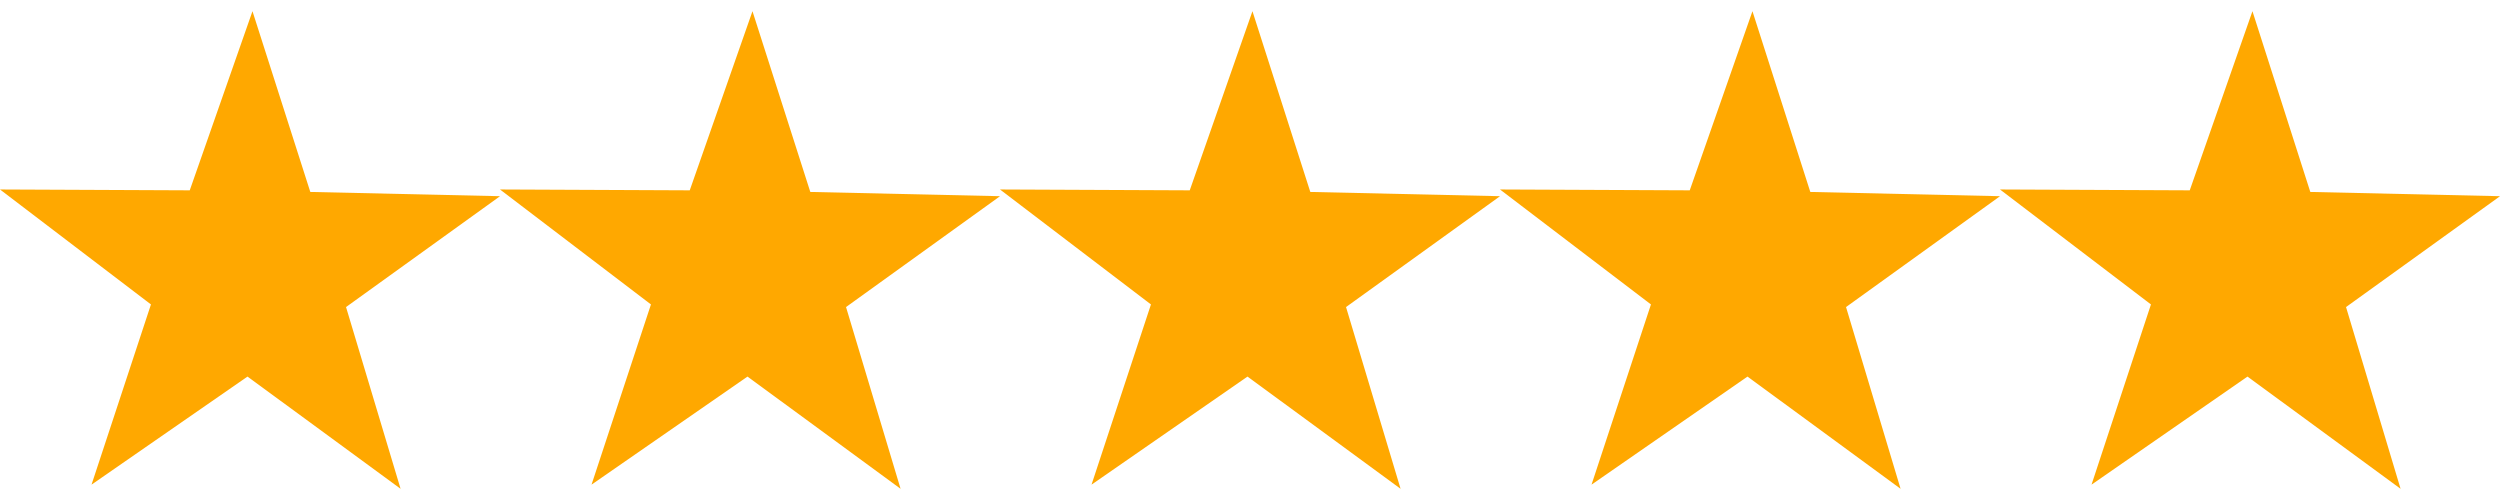
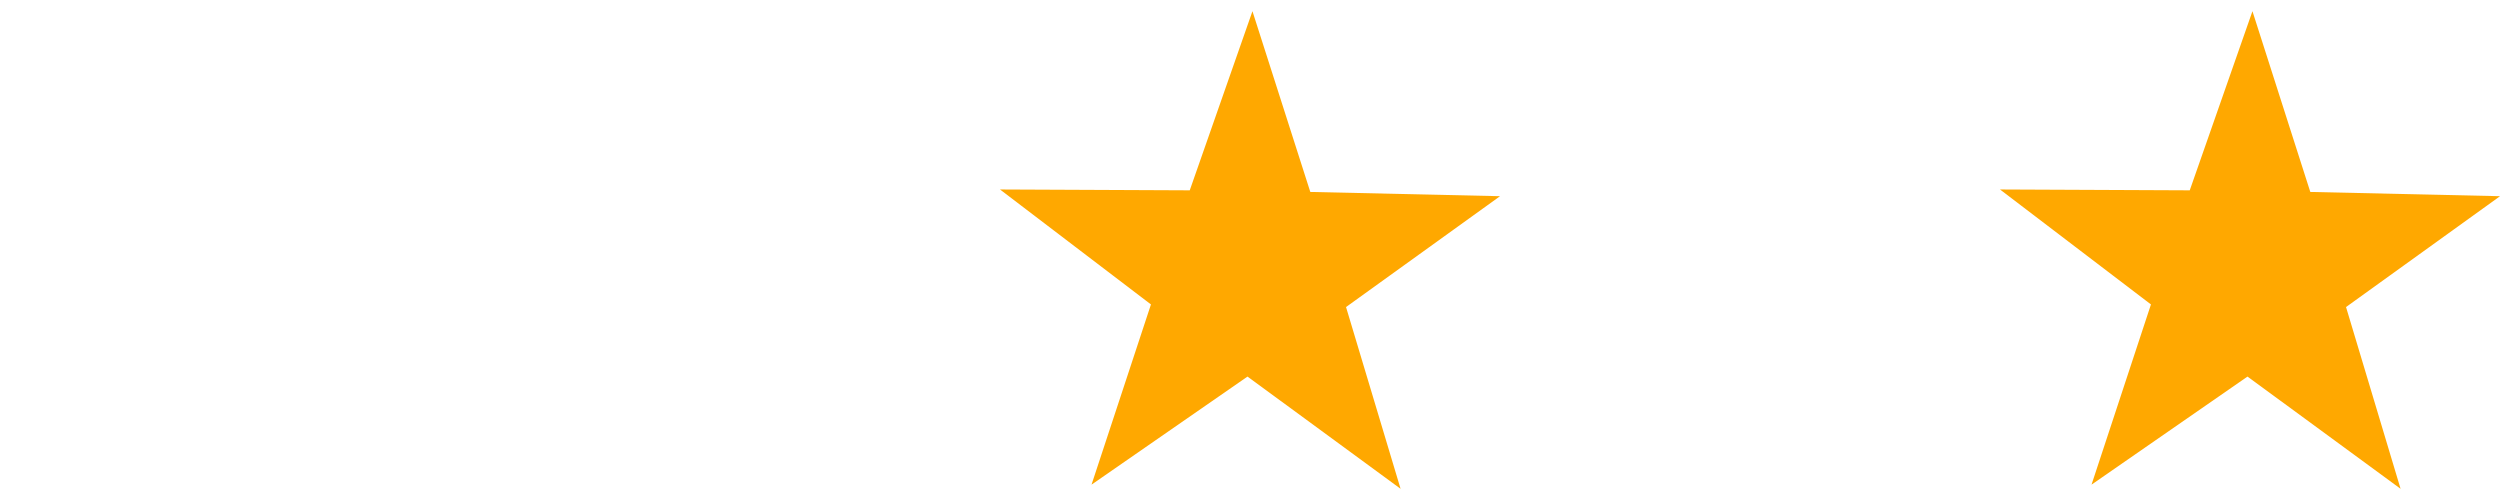
<svg xmlns="http://www.w3.org/2000/svg" width="100" height="20" fill="none">
  <g clip-path="url(#a)">
    <path fill="#FFA800" d="M16.023 19.552 9.9 15.063l-6.239 4.323 2.377-7.208L0 7.579l7.59.034L10.099.448l2.313 7.23 7.589.17-6.16 4.434z" />
  </g>
  <g clip-path="url(#b)">
    <path fill="#FFA800" d="M36.023 19.552 29.9 15.063l-6.239 4.323 2.377-7.208L20 7.579l7.59.034L30.099.448l2.313 7.23 7.589.17-6.16 4.434z" />
  </g>
  <g clip-path="url(#c)">
    <path fill="#FFA800" d="M56.023 19.552 49.9 15.063l-6.239 4.323 2.377-7.208L40 7.579l7.59.034L50.098.448l2.314 7.23 7.589.17-6.16 4.434z" />
  </g>
  <g clip-path="url(#d)">
-     <path fill="#FFA800" d="M76.023 19.552 69.9 15.063l-6.239 4.323 2.377-7.208L60 7.579l7.59.034L70.098.448l2.314 7.23 7.589.17-6.16 4.434z" />
-   </g>
+     </g>
  <g clip-path="url(#e)">
    <path fill="#FFA800" d="M96.023 19.552 89.9 15.063l-6.239 4.323 2.377-7.208L80 7.579l7.59.034L90.098.448l2.314 7.23 7.589.17-6.16 4.434z" />
  </g>
  <defs>
    <clipPath id="a">
-       <path fill="#fff" d="M0 0h20v20H0z" />
-     </clipPath>
+       </clipPath>
    <clipPath id="b">
-       <path fill="#fff" d="M20 0h20v20H20z" />
-     </clipPath>
+       </clipPath>
    <clipPath id="c">
      <path fill="#fff" d="M40 0h20v20H40z" />
    </clipPath>
    <clipPath id="d">
      <path fill="#fff" d="M60 0h20v20H60z" />
    </clipPath>
    <clipPath id="e">
      <path fill="#fff" d="M80 0h20v20H80z" />
    </clipPath>
  </defs>
</svg>